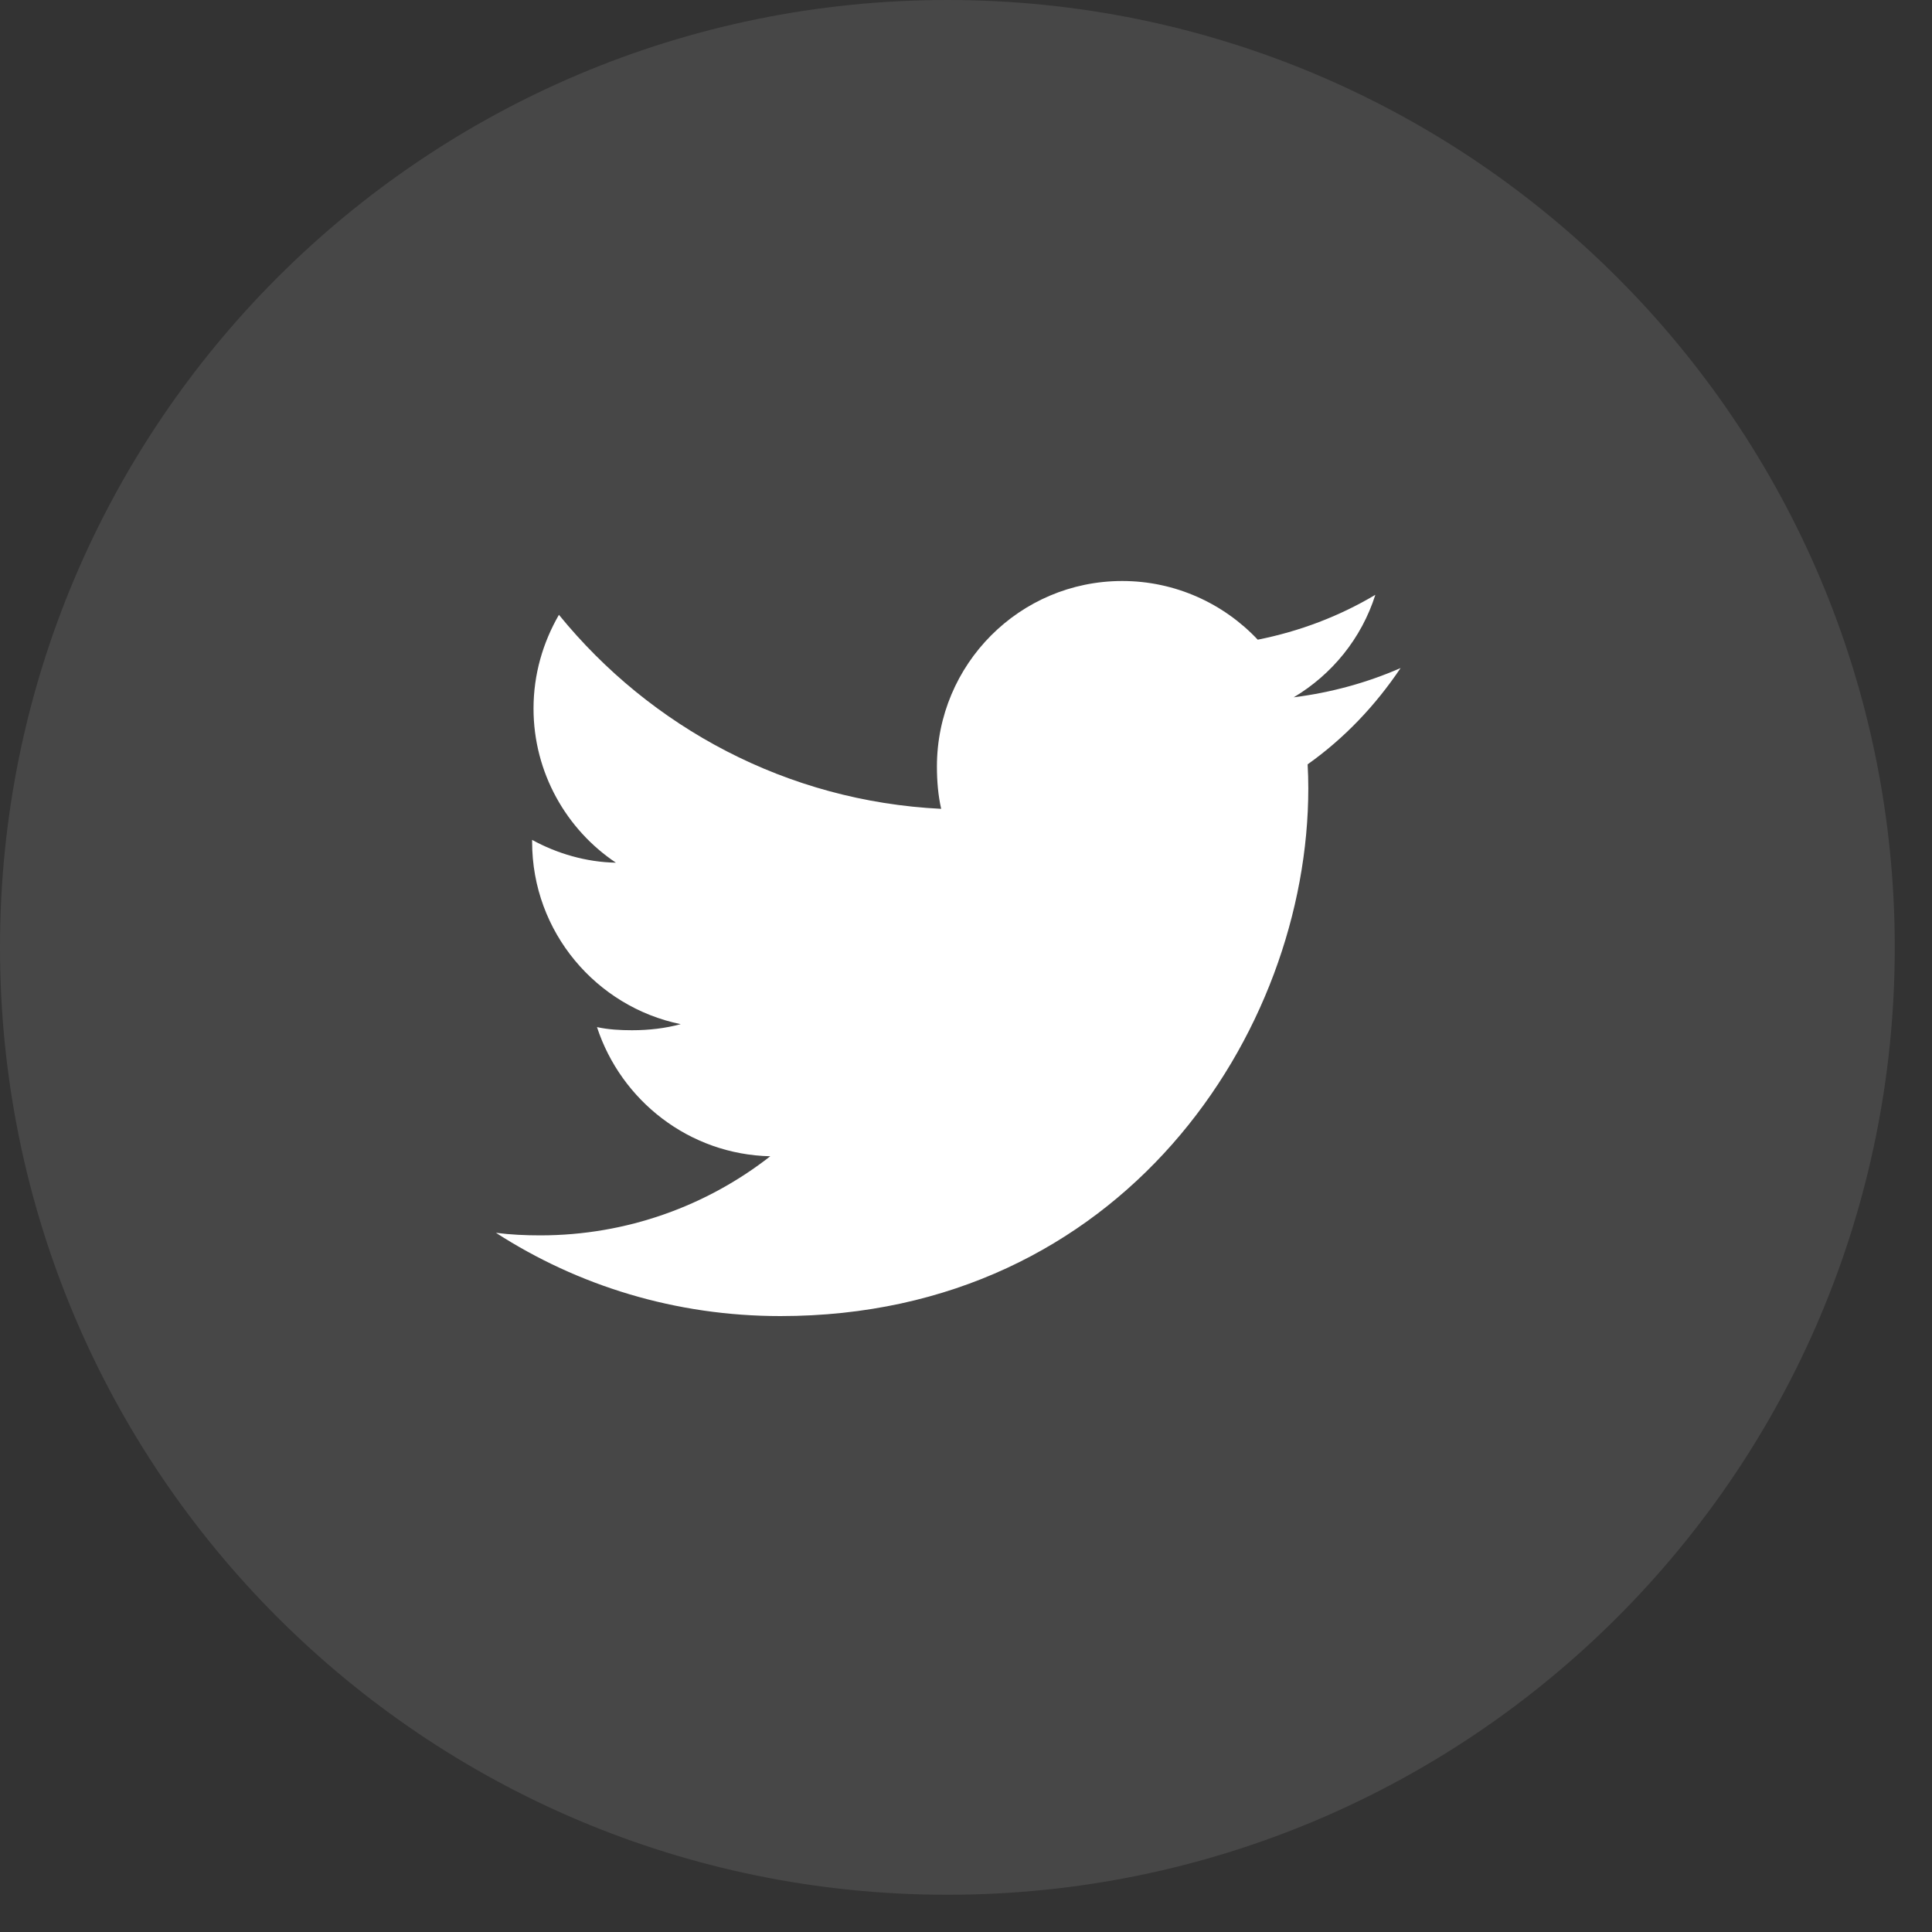
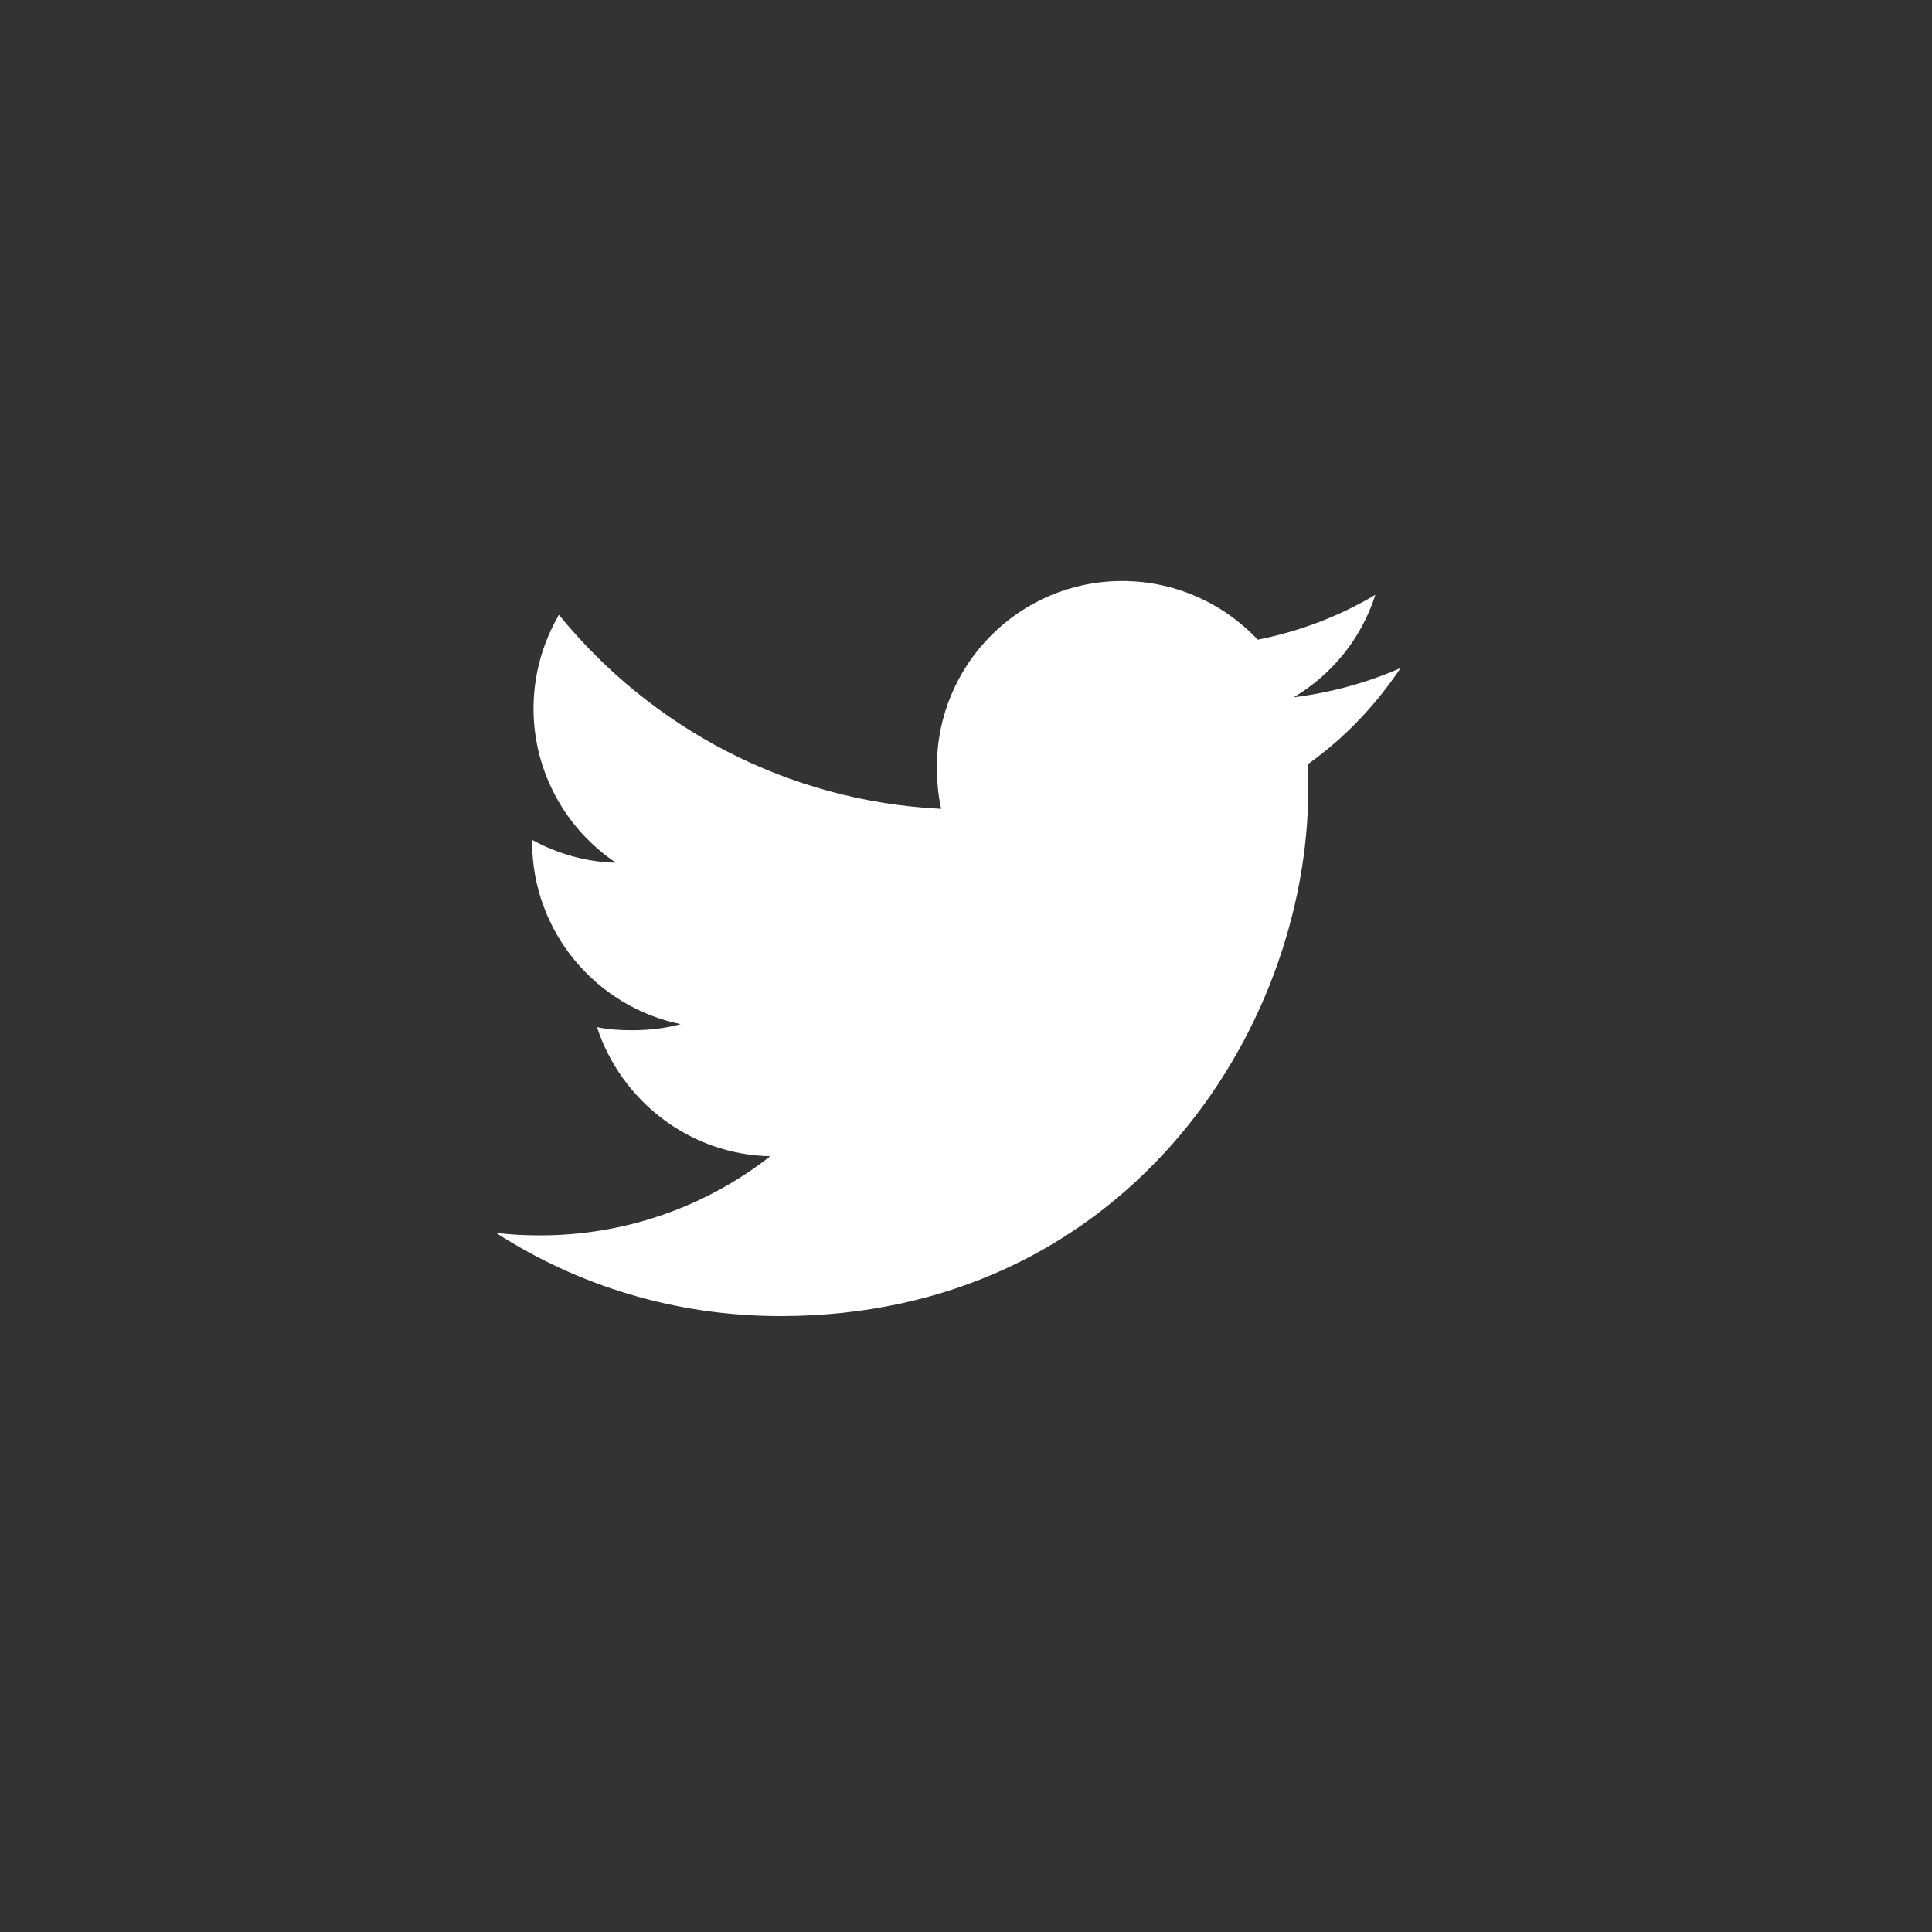
<svg xmlns="http://www.w3.org/2000/svg" width="40" height="40" viewBox="0 0 40 40" fill="none">
  <rect x="0" y="0" width="40" height="40" fill="#333333" stroke="none" />
-   <path opacity="0.1" fill-rule="evenodd" clip-rule="evenodd" d="M19.614 0C30.448 0 39.229 8.781 39.229 19.614C39.229 30.448 30.448 39.229 19.614 39.229C8.781 39.229 0 30.448 0 19.614C0 8.781 8.781 0 19.614 0Z" fill="white" />
  <path d="M28.998 13.831C28.301 14.136 27.559 14.339 26.785 14.437C27.581 13.962 28.189 13.215 28.475 12.315C27.733 12.757 26.913 13.07 26.04 13.244C25.335 12.494 24.331 12.029 23.235 12.029C21.109 12.029 19.398 13.755 19.398 15.87C19.398 16.175 19.423 16.467 19.486 16.746C16.294 16.59 13.469 15.06 11.572 12.729C11.24 13.304 11.046 13.962 11.046 14.67C11.046 16 11.731 17.179 12.752 17.861C12.135 17.85 11.53 17.671 11.017 17.389V17.431C11.017 19.297 12.348 20.847 14.093 21.204C13.781 21.289 13.44 21.33 13.086 21.33C12.841 21.33 12.592 21.316 12.36 21.265C12.857 22.785 14.269 23.903 15.948 23.939C14.641 24.961 12.982 25.577 11.187 25.577C10.872 25.577 10.57 25.563 10.268 25.524C11.969 26.621 13.984 27.248 16.158 27.248C23.224 27.248 27.087 21.395 27.087 16.321C27.087 16.151 27.082 15.987 27.073 15.825C27.835 15.284 28.476 14.608 28.998 13.831Z" fill="white" />
</svg>